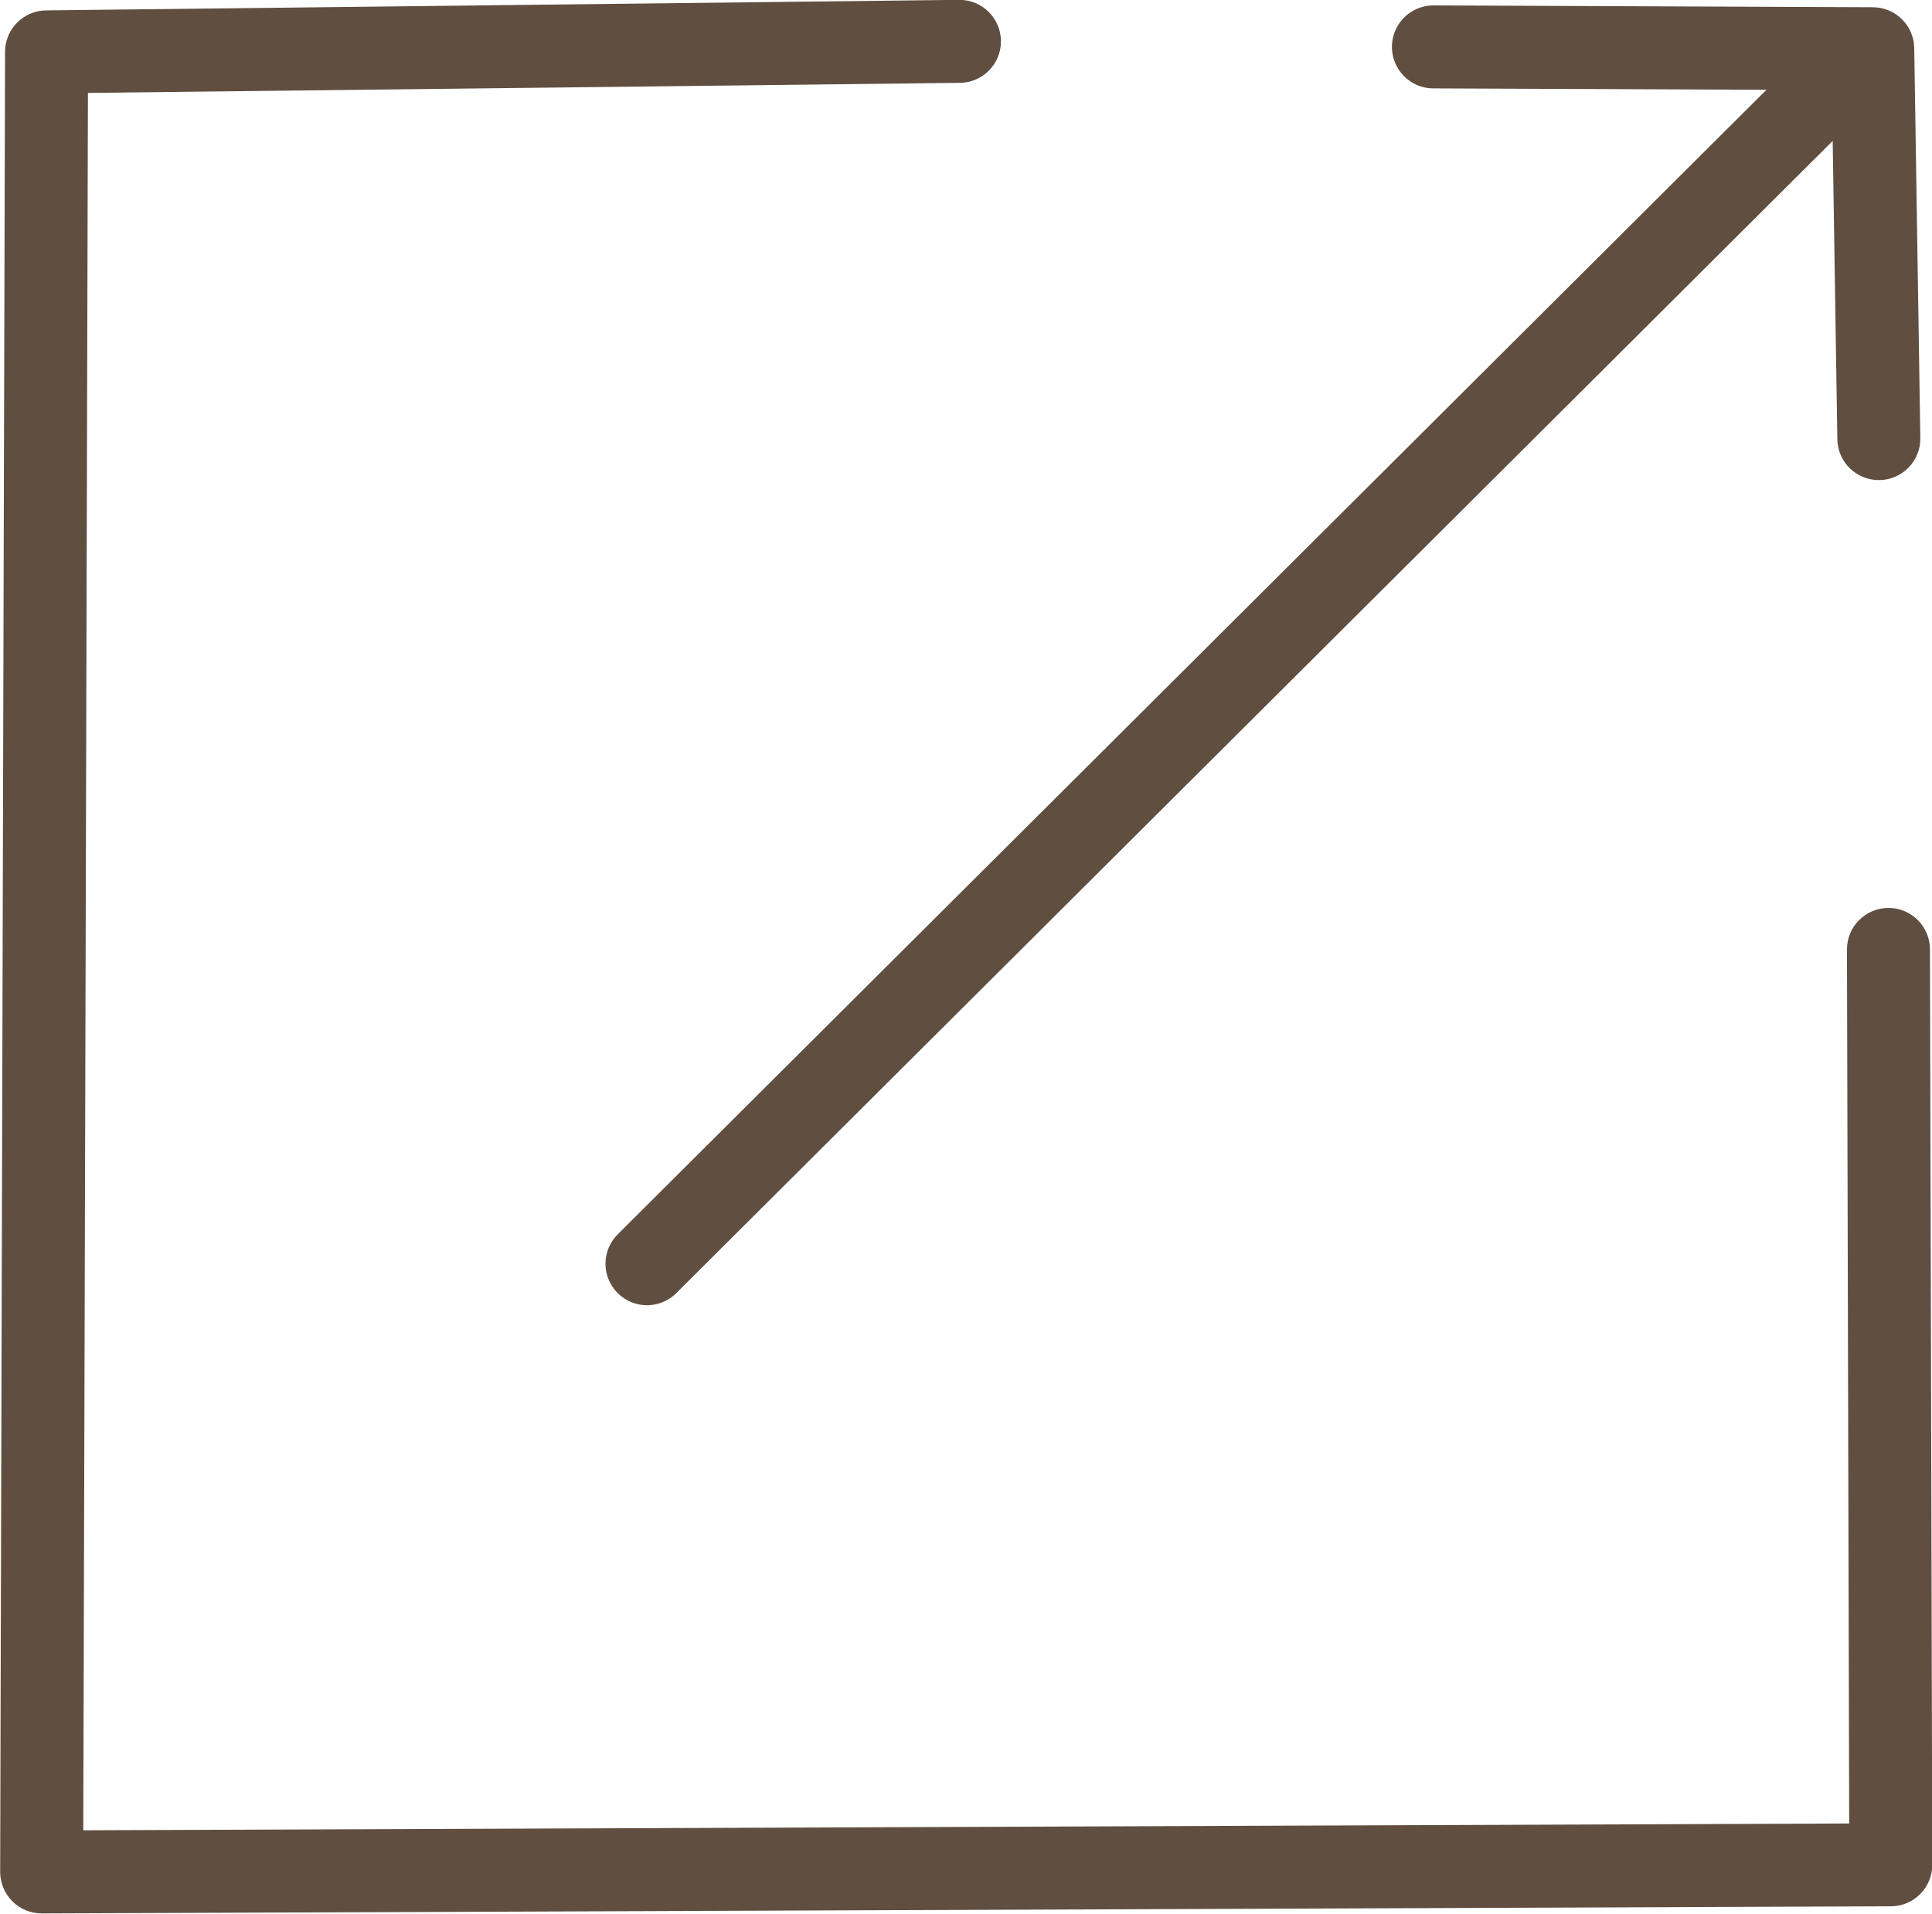
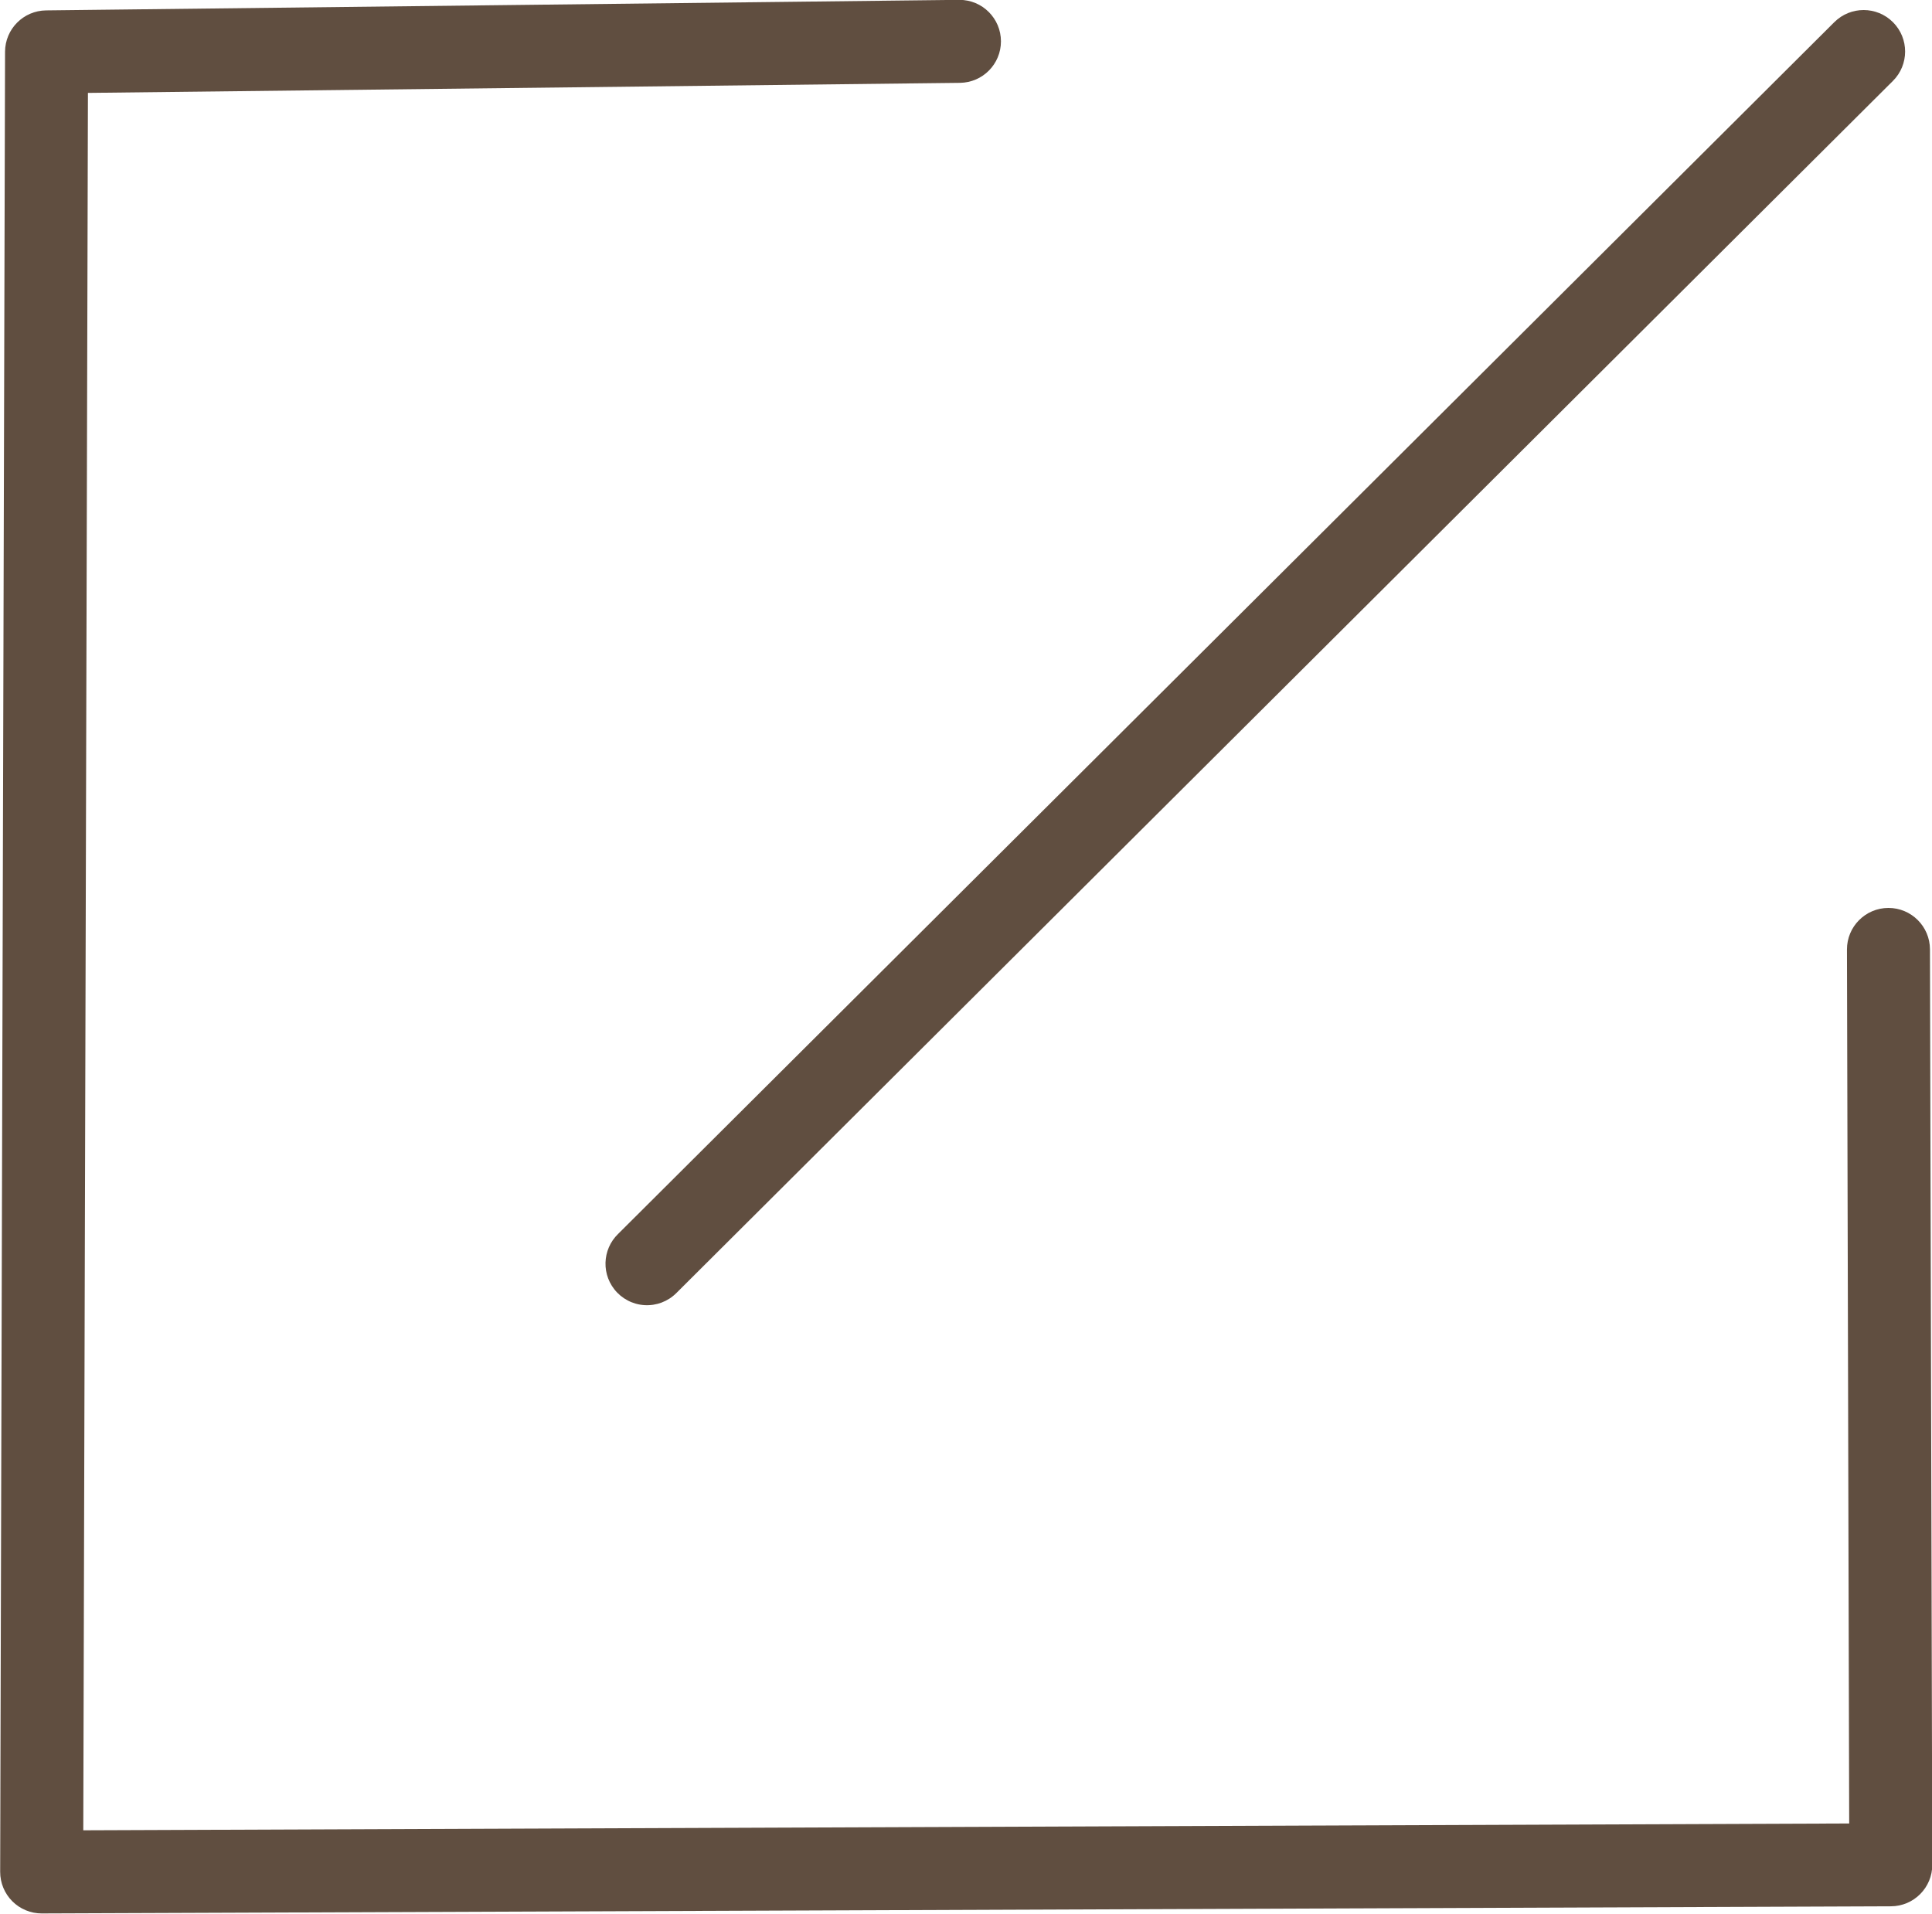
<svg xmlns="http://www.w3.org/2000/svg" fill="#604e40" height="254.5" preserveAspectRatio="xMidYMid meet" version="1" viewBox="1126.3 685.5 256.9 254.5" width="256.9" zoomAndPan="magnify">
  <g>
    <g fill-opacity="0.996" id="change1_2">
      <path d="M1259.397,690.999L1259.397,690.999L1259.397,691C1259.397,694.022,1256.965,696.481,1253.943,696.517L1253.943,696.517L1132.553,697.918L1138.008,692.415L1137.359,934.458L1131.82,928.926L1377.7,927.977L1372.203,933.509L1371.892,811.775C1371.885,808.728,1374.35,806.251,1377.397,806.243C1380.443,806.235,1382.919,808.699,1382.929,811.747L1382.929,811.747L1383.237,933.481C1383.247,936.525,1380.787,939,1377.742,939.012L1377.742,939.012L1131.862,939.961C1130.393,939.967,1128.981,939.386,1127.942,938.348C1126.903,937.309,1126.32,935.898,1126.322,934.429L1126.322,934.429L1126.971,692.385C1126.98,689.368,1129.409,686.918,1132.426,686.883L1132.426,686.883L1253.814,685.481L1248.362,691L1248.362,690.999C1248.362,687.952,1250.831,685.481,1253.878,685.481C1256.925,685.481,1259.397,687.952,1259.397,690.999 Z" />
    </g>
    <g fill-opacity="0.996" id="change1_1">
      <path d="M1216.674,850.155L1216.674,850.155L1216.674,850.155L1208.437,849.65L1370.212,688.445C1372.372,686.294,1375.865,686.301,1378.017,688.459C1380.167,690.618,1380.16,694.111,1378.002,696.262L1378.002,696.262L1216.227,857.467C1215.108,858.581,1213.568,859.163,1211.994,859.066C1210.419,858.969,1208.961,858.204,1207.989,856.963L1207.989,856.963L1207.989,856.962C1206.107,854.564,1206.529,851.096,1208.928,849.216C1211.327,847.336,1214.795,847.756,1216.674,850.155 Z" />
    </g>
    <g id="change1_3">
-       <path d="M1322.149,693.457L1322.149,693.457L1322.149,693.457L1316.929,686.22L1375.344,686.463C1378.349,686.476,1380.791,688.89,1380.839,691.895L1380.839,691.895L1381.648,743.744C1381.696,746.791,1379.265,749.3,1376.218,749.347C1373.171,749.395,1370.662,746.963,1370.614,743.917L1370.614,743.917L1369.805,692.067L1375.298,697.499L1316.883,697.255C1315.117,697.248,1313.463,696.396,1312.431,694.965C1311.398,693.535,1311.113,691.696,1311.662,690.019L1311.662,690.019L1311.662,690.018C1312.612,687.123,1315.729,685.545,1318.624,686.494C1321.521,687.444,1323.098,690.561,1322.149,693.457 Z" />
-     </g>
+       </g>
  </g>
</svg>